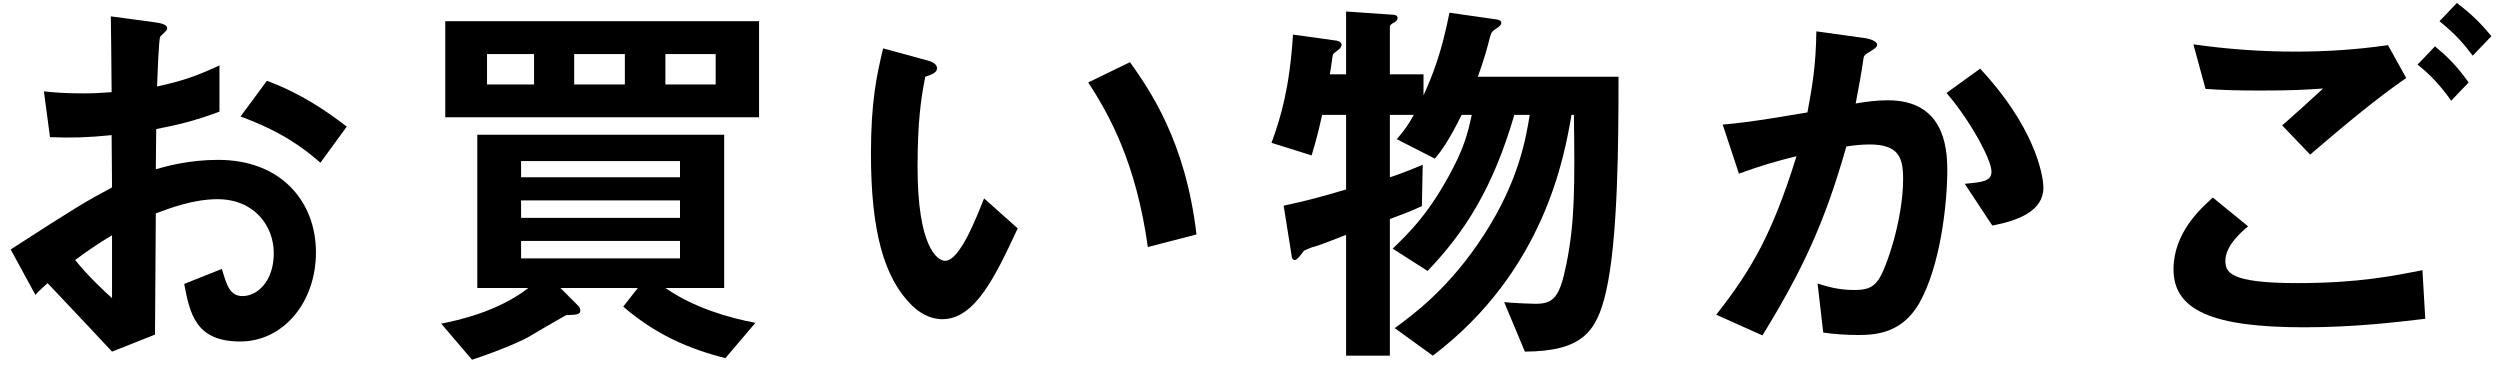
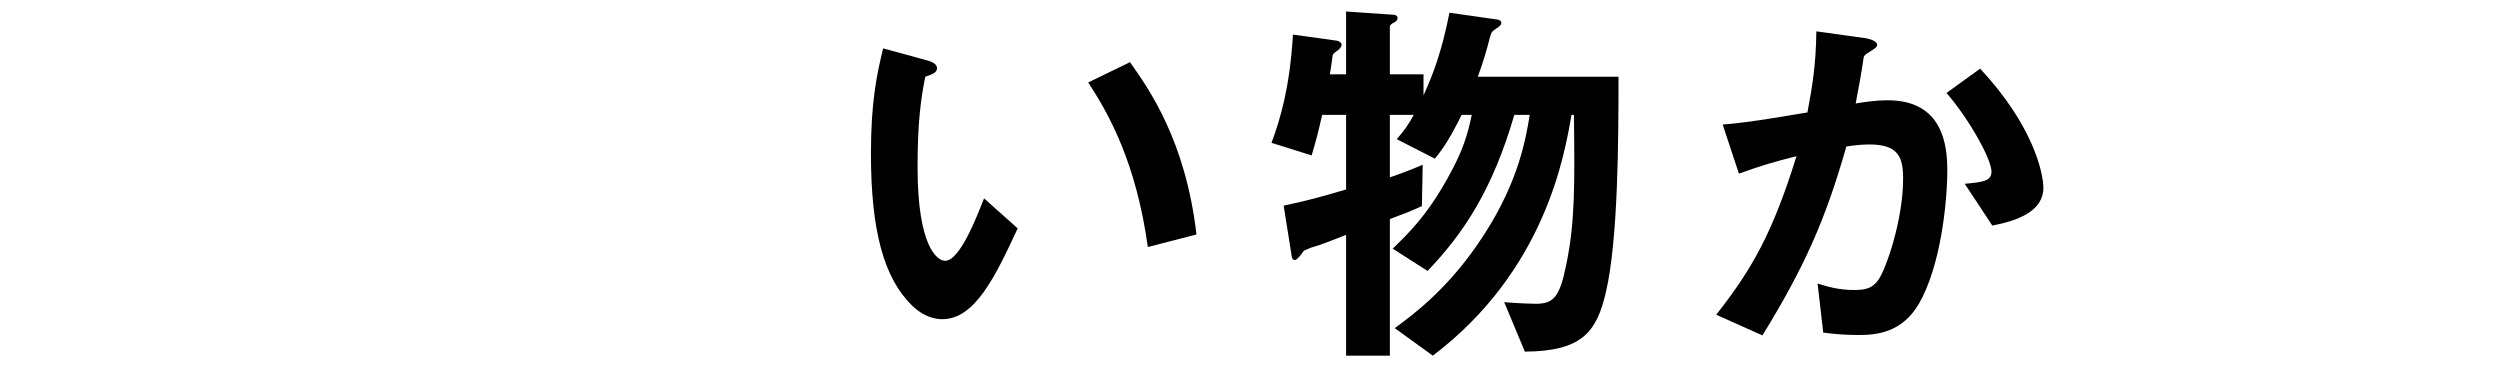
<svg xmlns="http://www.w3.org/2000/svg" width="185" height="27" viewBox="0 0 185 27" fill="none">
-   <path d="M2.62 21.82C3.04 21.37 3.1 21.34 3.52 20.95C6.25 23.83 7 24.64 8.29 26.02L11.47 24.76C11.5 21.1 11.5 20.56 11.53 15.79C12.58 15.4 14.32 14.74 16.09 14.74C18.82 14.74 20.26 16.72 20.26 18.73C20.26 20.83 19.03 21.91 17.95 21.91C17.02 21.91 16.78 21.13 16.42 19.9L13.63 21.01C14.05 23.2 14.47 25.27 17.77 25.27C20.98 25.27 23.38 22.36 23.38 18.67C23.38 14.92 20.8 11.83 16.15 11.83C14.02 11.83 12.4 12.28 11.53 12.52L11.56 9.55C12.94 9.28 14.35 8.98 16.24 8.26V4.84C14.56 5.62 13.54 5.98 11.62 6.4C11.65 5.83 11.74 2.89 11.86 2.71C11.92 2.62 12.37 2.26 12.37 2.14C12.37 1.99 12.37 1.78 11.53 1.66L8.2 1.21C8.23 3.16 8.23 3.43 8.26 6.82C7.39 6.88 6.94 6.91 6.19 6.91C4.81 6.91 4.09 6.85 3.25 6.76L3.7 10.15C5.38 10.21 6.46 10.18 8.26 10L8.29 13.87C6.28 14.95 5.71 15.28 0.79 18.46L2.62 21.82ZM8.29 22.06C7.75 21.58 6.52 20.44 5.56 19.24C6.82 18.31 7.45 17.92 8.29 17.41V22.06ZM25.66 9.37C24.19 8.23 22.21 6.88 19.75 5.98L17.8 8.62C20.8 9.73 22.36 10.87 23.71 12.04L25.66 9.37Z" fill="black" />
-   <path d="M46.24 6.25H42.49V4H46.24V6.25ZM55.9 23.89C53.98 23.53 51.34 22.78 49.24 21.31H53.59V9.97H35.32V21.31H39.1C36.82 23.08 33.85 23.71 32.65 23.95L34.93 26.62C37.3 25.84 38.86 25.09 39.1 24.94C39.61 24.64 41.08 23.77 41.89 23.32C42.52 23.29 42.94 23.32 42.94 22.99C42.94 22.9 42.91 22.75 42.82 22.66L41.47 21.31H47.2L46.12 22.69C48.49 24.73 50.92 25.81 53.68 26.5L55.9 23.89ZM56.17 8.68V1.57H32.95V8.68H56.17ZM52.96 6.25H49.24V4H52.96V6.25ZM39.52 6.25H36.04V4H39.52V6.25ZM50.32 16.12H38.56V14.83H50.32V16.12ZM50.32 13.12H38.56V11.92H50.32V13.12ZM50.32 19.12H38.56V17.83H50.32V19.12Z" fill="black" />
  <path d="M88.54 17.35C87.73 10.42 85.06 6.64 83.62 4.6L80.53 6.1C82.09 8.5 84.07 12.04 84.94 18.28L88.54 17.35ZM75.31 16.9L72.82 14.68C72.25 16.12 71.02 19.3 69.94 19.3C69.34 19.3 67.9 18.22 67.9 12.37C67.9 9.07 68.14 7.33 68.47 5.68C68.98 5.5 69.34 5.38 69.34 5.05C69.34 4.69 68.86 4.54 68.65 4.48L65.35 3.58C64.87 5.59 64.45 7.54 64.45 11.38C64.45 17.08 65.41 20.59 67.51 22.63C68.02 23.11 68.77 23.62 69.73 23.62C72.16 23.62 73.66 20.44 75.31 16.9Z" fill="black" />
  <path d="M119.77 5.68H109.36C109.84 4.33 109.99 3.79 110.26 2.74C110.38 2.35 110.41 2.32 110.77 2.08C110.92 1.99 111.1 1.84 111.1 1.69C111.1 1.57 110.98 1.48 110.83 1.45L107.26 0.94C106.66 3.97 106 5.59 105.34 7.06V5.5H102.85V1.99C102.85 1.84 103.03 1.72 103.18 1.66C103.27 1.6 103.42 1.51 103.42 1.33C103.42 1.15 103.24 1.09 103.09 1.09L99.61 0.85V5.5H98.41C98.44 5.32 98.62 4.15 98.62 4.09C98.68 3.94 98.71 3.94 99.1 3.64C99.25 3.49 99.28 3.37 99.28 3.31C99.28 3.16 99.1 3.04 98.92 3.01L95.68 2.56C95.44 6.46 94.78 8.71 94.09 10.57L97.06 11.5C97.33 10.6 97.51 9.97 97.84 8.5H99.61V14.02C97.69 14.59 96.67 14.86 94.99 15.22L95.56 18.79C95.59 19.06 95.62 19.24 95.83 19.24C95.98 19.24 96.28 18.85 96.49 18.55C96.79 18.43 97 18.31 97.27 18.25C97.45 18.22 98.71 17.74 99.61 17.38V26.32H102.85V16.21C104.14 15.73 104.44 15.61 105.22 15.25L105.28 12.19C104.23 12.64 103.57 12.88 102.85 13.12V8.5H104.62C104.26 9.16 103.96 9.61 103.36 10.3L106.18 11.74C106.63 11.2 107.2 10.45 108.16 8.5H108.91C108.61 9.88 108.34 11.02 107.11 13.21C105.55 16 104.26 17.23 103.06 18.4L105.64 20.05C108.37 17.2 110.47 13.96 112.06 8.5H113.2C112.93 10.15 112.42 13.36 109.81 17.38C107.32 21.25 104.62 23.26 103.21 24.28L106.03 26.32C114.34 20.02 115.78 11.47 116.29 8.5H116.47C116.53 13.63 116.56 16.42 115.9 19.6C115.42 21.97 114.97 22.48 113.65 22.48C113.41 22.48 112.33 22.45 111.31 22.36L112.84 26.02C117.07 25.99 118.15 24.58 118.84 21.61C119.74 17.74 119.77 10.39 119.77 5.68Z" fill="black" />
  <path d="M151.21 13.9C151.21 12.82 150.46 9.28 146.53 5.08L144.04 6.88C145.69 8.77 147.37 11.77 147.37 12.7C147.37 13.42 146.68 13.48 145.39 13.6L147.43 16.69C149.35 16.33 151.21 15.61 151.21 13.9ZM144.1 12.58C144.1 10.75 143.77 7.42 139.69 7.42C138.88 7.42 137.98 7.54 137.32 7.66C137.53 6.52 137.74 5.47 137.89 4.39C137.92 4.09 137.98 4.06 138.52 3.73C138.85 3.52 138.91 3.43 138.91 3.31C138.91 3.04 138.31 2.86 138.07 2.83L134.41 2.32C134.38 4.81 134.11 6.4 133.75 8.32C132.43 8.53 129.67 9.04 127.48 9.22L128.68 12.85C130.24 12.28 131.47 11.92 132.94 11.56C131.17 17.26 129.64 19.93 127 23.29L130.42 24.82C133.48 19.84 135.07 16.33 136.63 10.84C137.2 10.75 137.8 10.69 138.34 10.69C140.5 10.69 140.83 11.65 140.83 13.24C140.83 16.27 139.57 19.9 139 20.71C138.58 21.31 138.1 21.46 137.2 21.46C136.03 21.46 135.16 21.19 134.5 20.98L134.92 24.61C135.76 24.73 136.69 24.79 137.5 24.79C138.79 24.79 140.71 24.67 142 22.48C143.59 19.72 144.1 15.07 144.1 12.58Z" fill="black" />
-   <path d="M184.36 2.68C183.52 1.63 182.68 0.88 181.81 0.22L180.52 1.57C181.75 2.56 182.35 3.28 182.98 4.12L184.36 2.68ZM182.68 6.1C181.75 4.81 181.06 4.15 180.19 3.43L178.9 4.78C179.95 5.62 180.61 6.37 181.39 7.45L182.68 6.1ZM178.06 5.77L176.71 3.34C174.43 3.67 172.15 3.82 169.87 3.82C167.35 3.82 164.8 3.64 162.31 3.28L163.21 6.58C164.62 6.67 165.49 6.7 167.29 6.7C169.57 6.7 170.62 6.64 171.91 6.55C170.77 7.6 169.57 8.68 168.88 9.28L170.95 11.44C173.41 9.34 175.72 7.39 178.06 5.77ZM179.47 23.59L179.26 19.99C177.16 20.41 174.52 20.95 169.99 20.95C164.89 20.95 164.68 20.11 164.68 19.27C164.68 18.19 165.88 17.14 166.36 16.75L163.75 14.62C162.85 15.43 160.84 17.23 160.84 19.93C160.84 22.96 163.72 24.22 170.5 24.22C174.16 24.22 177.16 23.86 179.47 23.59Z" fill="black" />
</svg>